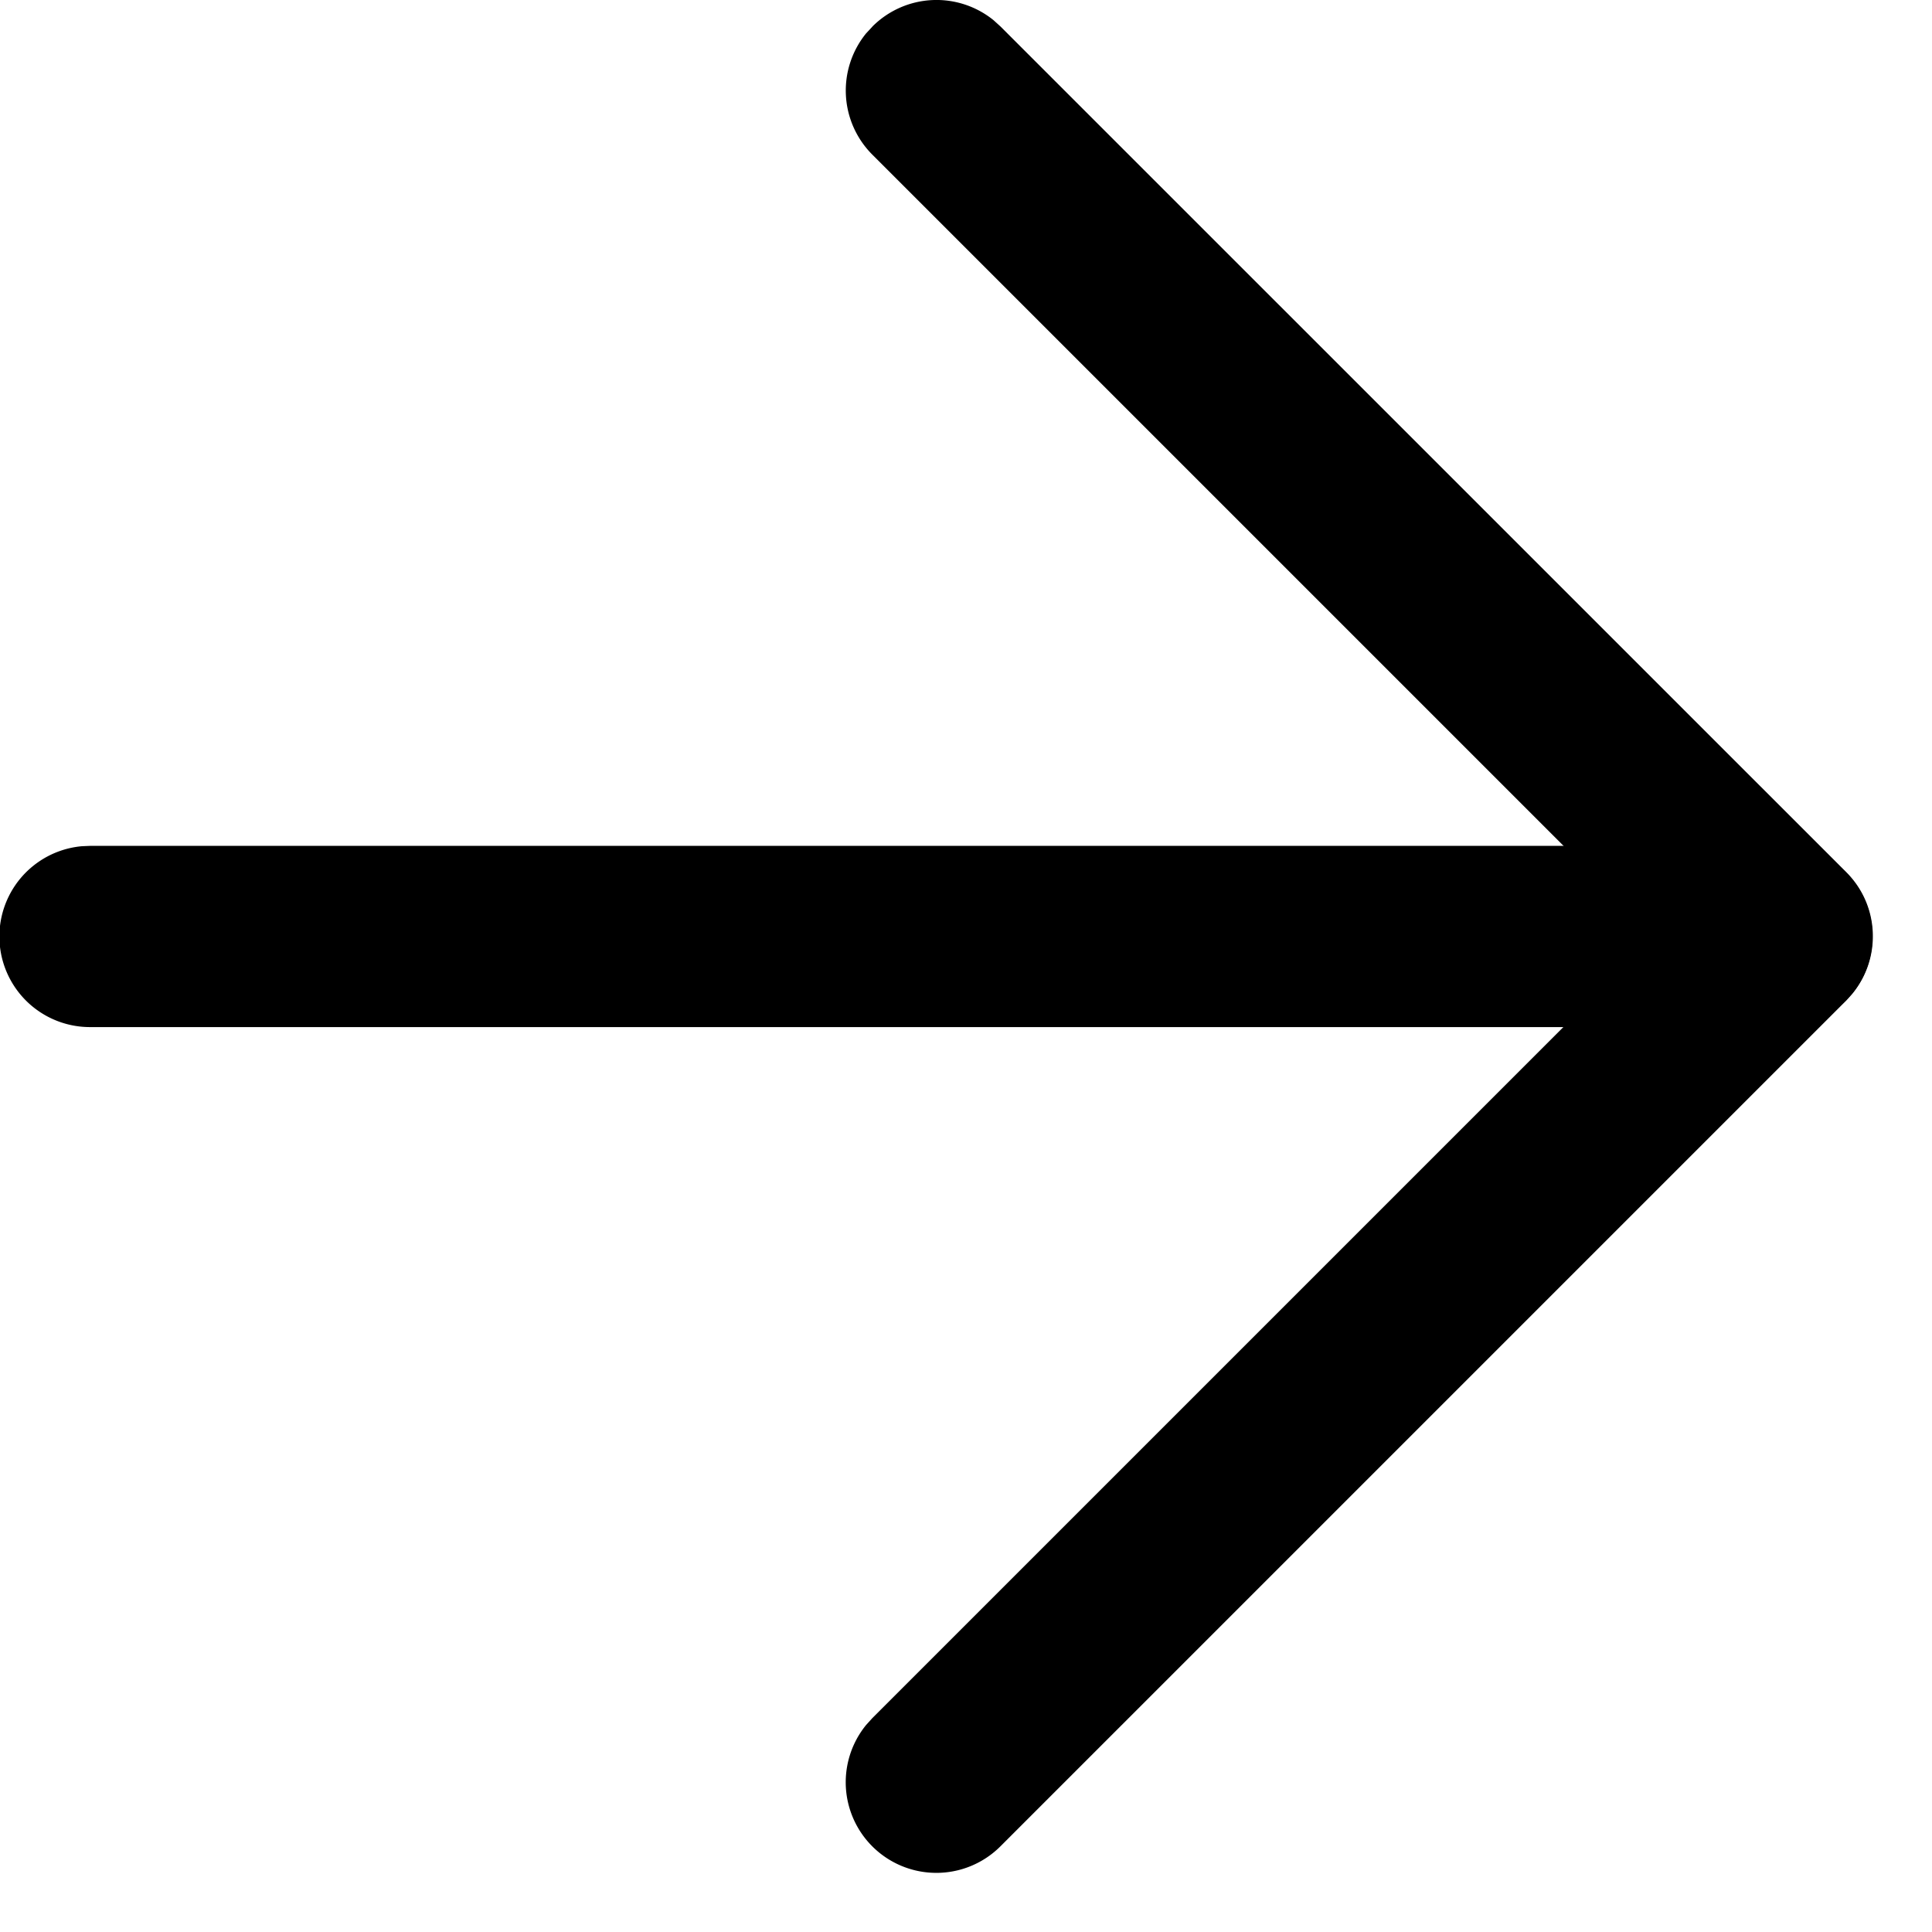
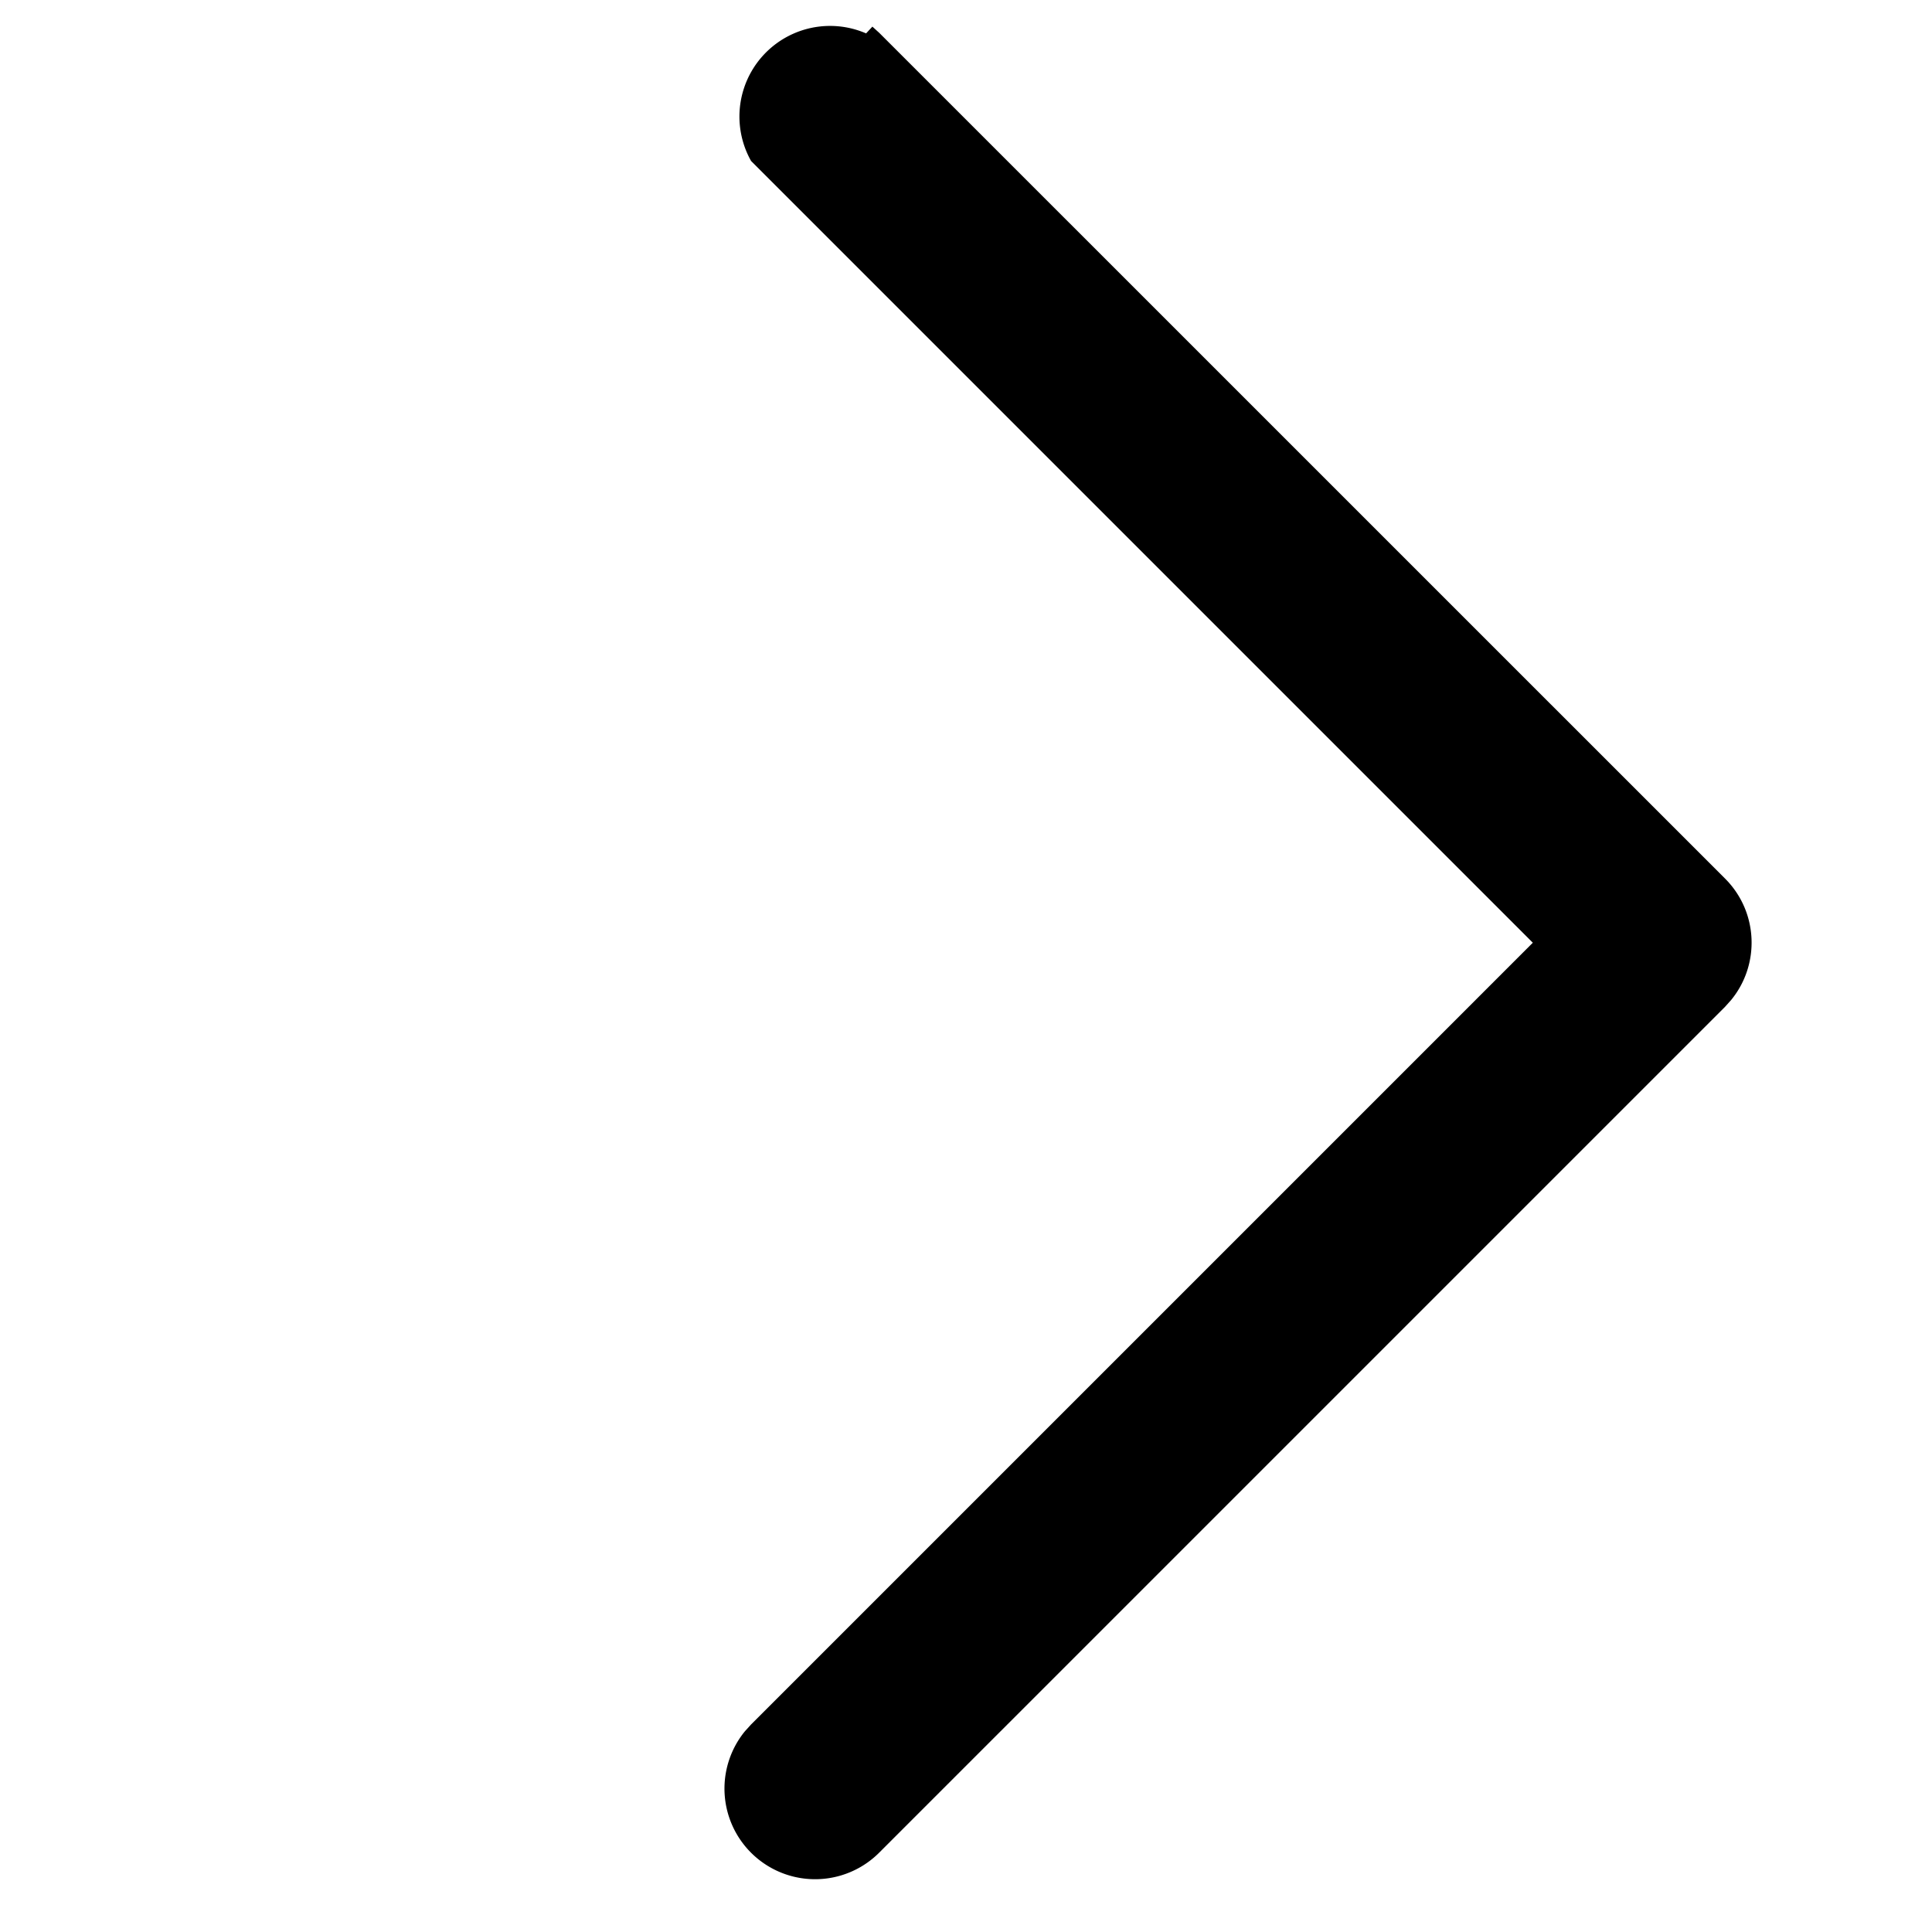
<svg xmlns="http://www.w3.org/2000/svg" width="21" height="21" viewBox="0 0 21 21">
-   <path d="M19.372 9.194a.985.985 0 01.095 1.965l-.095.005H.985A.985.985 0 01.89 9.198l.095-.004h18.387z" />
-   <path d="M9.482.289A.985.985 0 0110.8.22l.075.068 9.194 9.193c.36.36.383.931.067 1.318l-.067.075-9.194 9.194a.985.985 0 01-1.46-1.319l.067-.074 8.497-8.497-8.497-8.497A.985.985 0 019.414.363L9.482.29z" />
+   <path d="M9.482.289l.075.068 9.194 9.193c.36.36.383.931.067 1.318l-.067.075-9.194 9.194a.985.985 0 01-1.46-1.319l.067-.074 8.497-8.497-8.497-8.497A.985.985 0 019.414.363L9.482.29z" />
</svg>